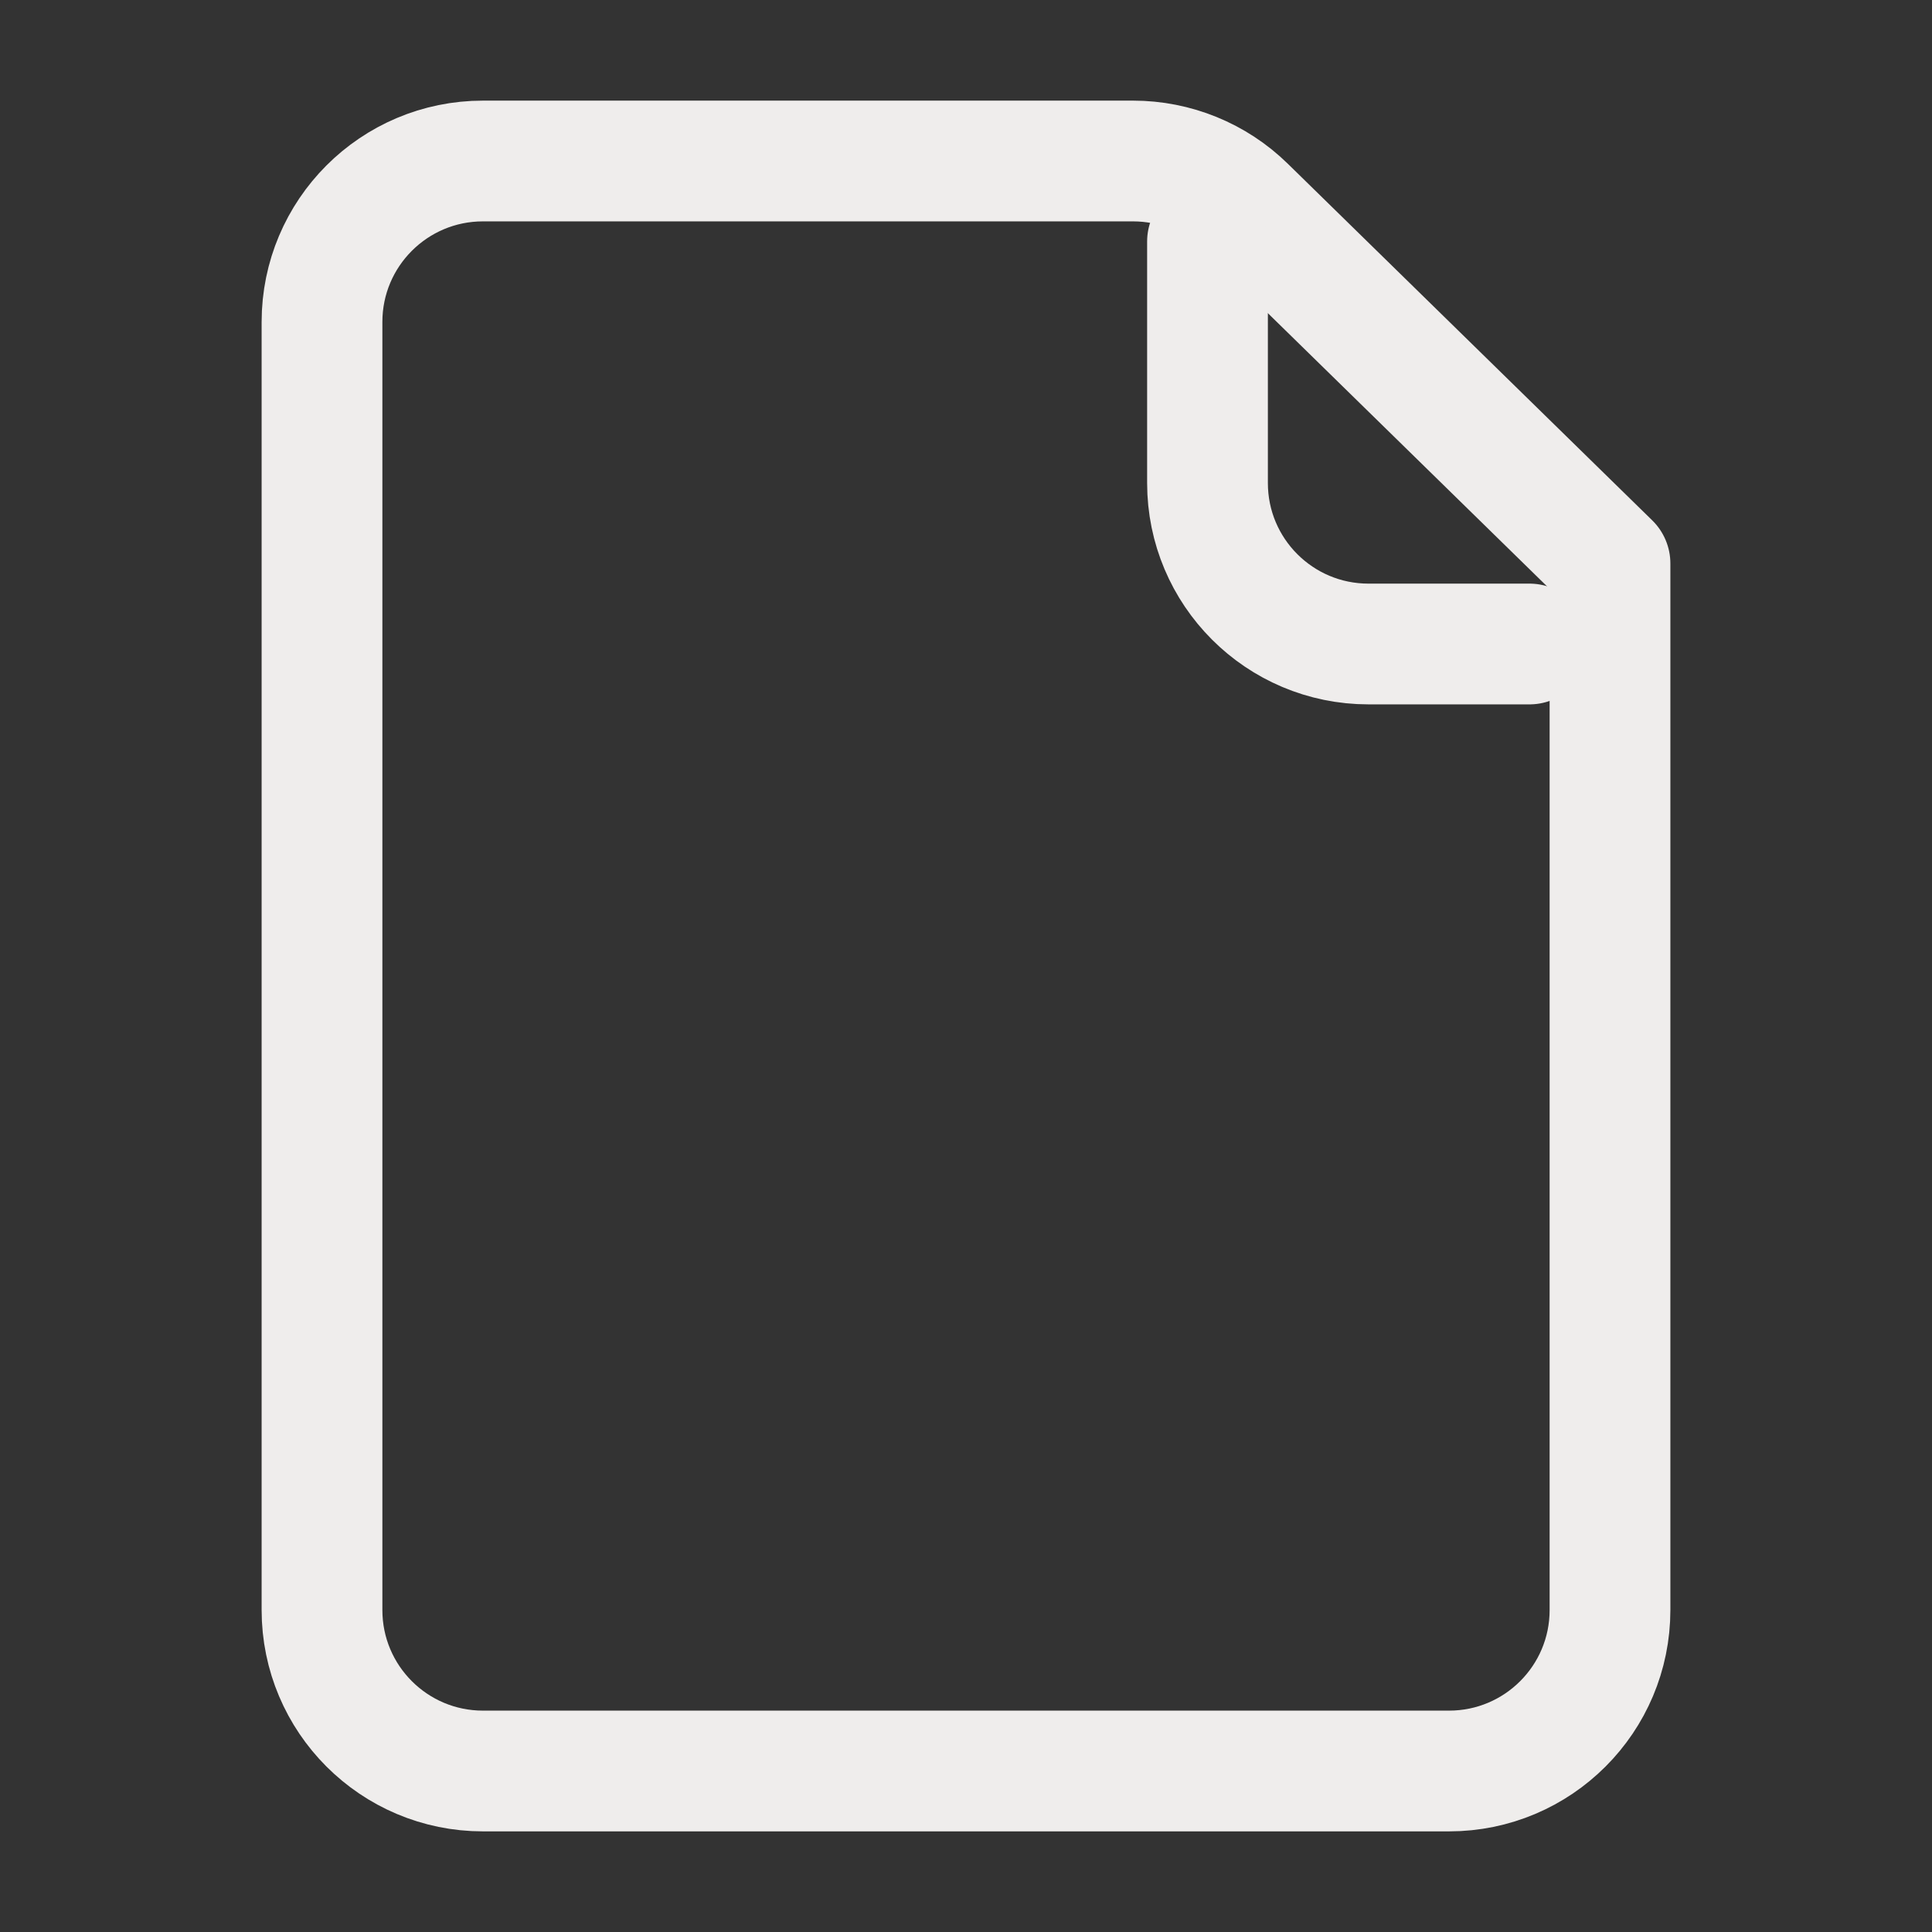
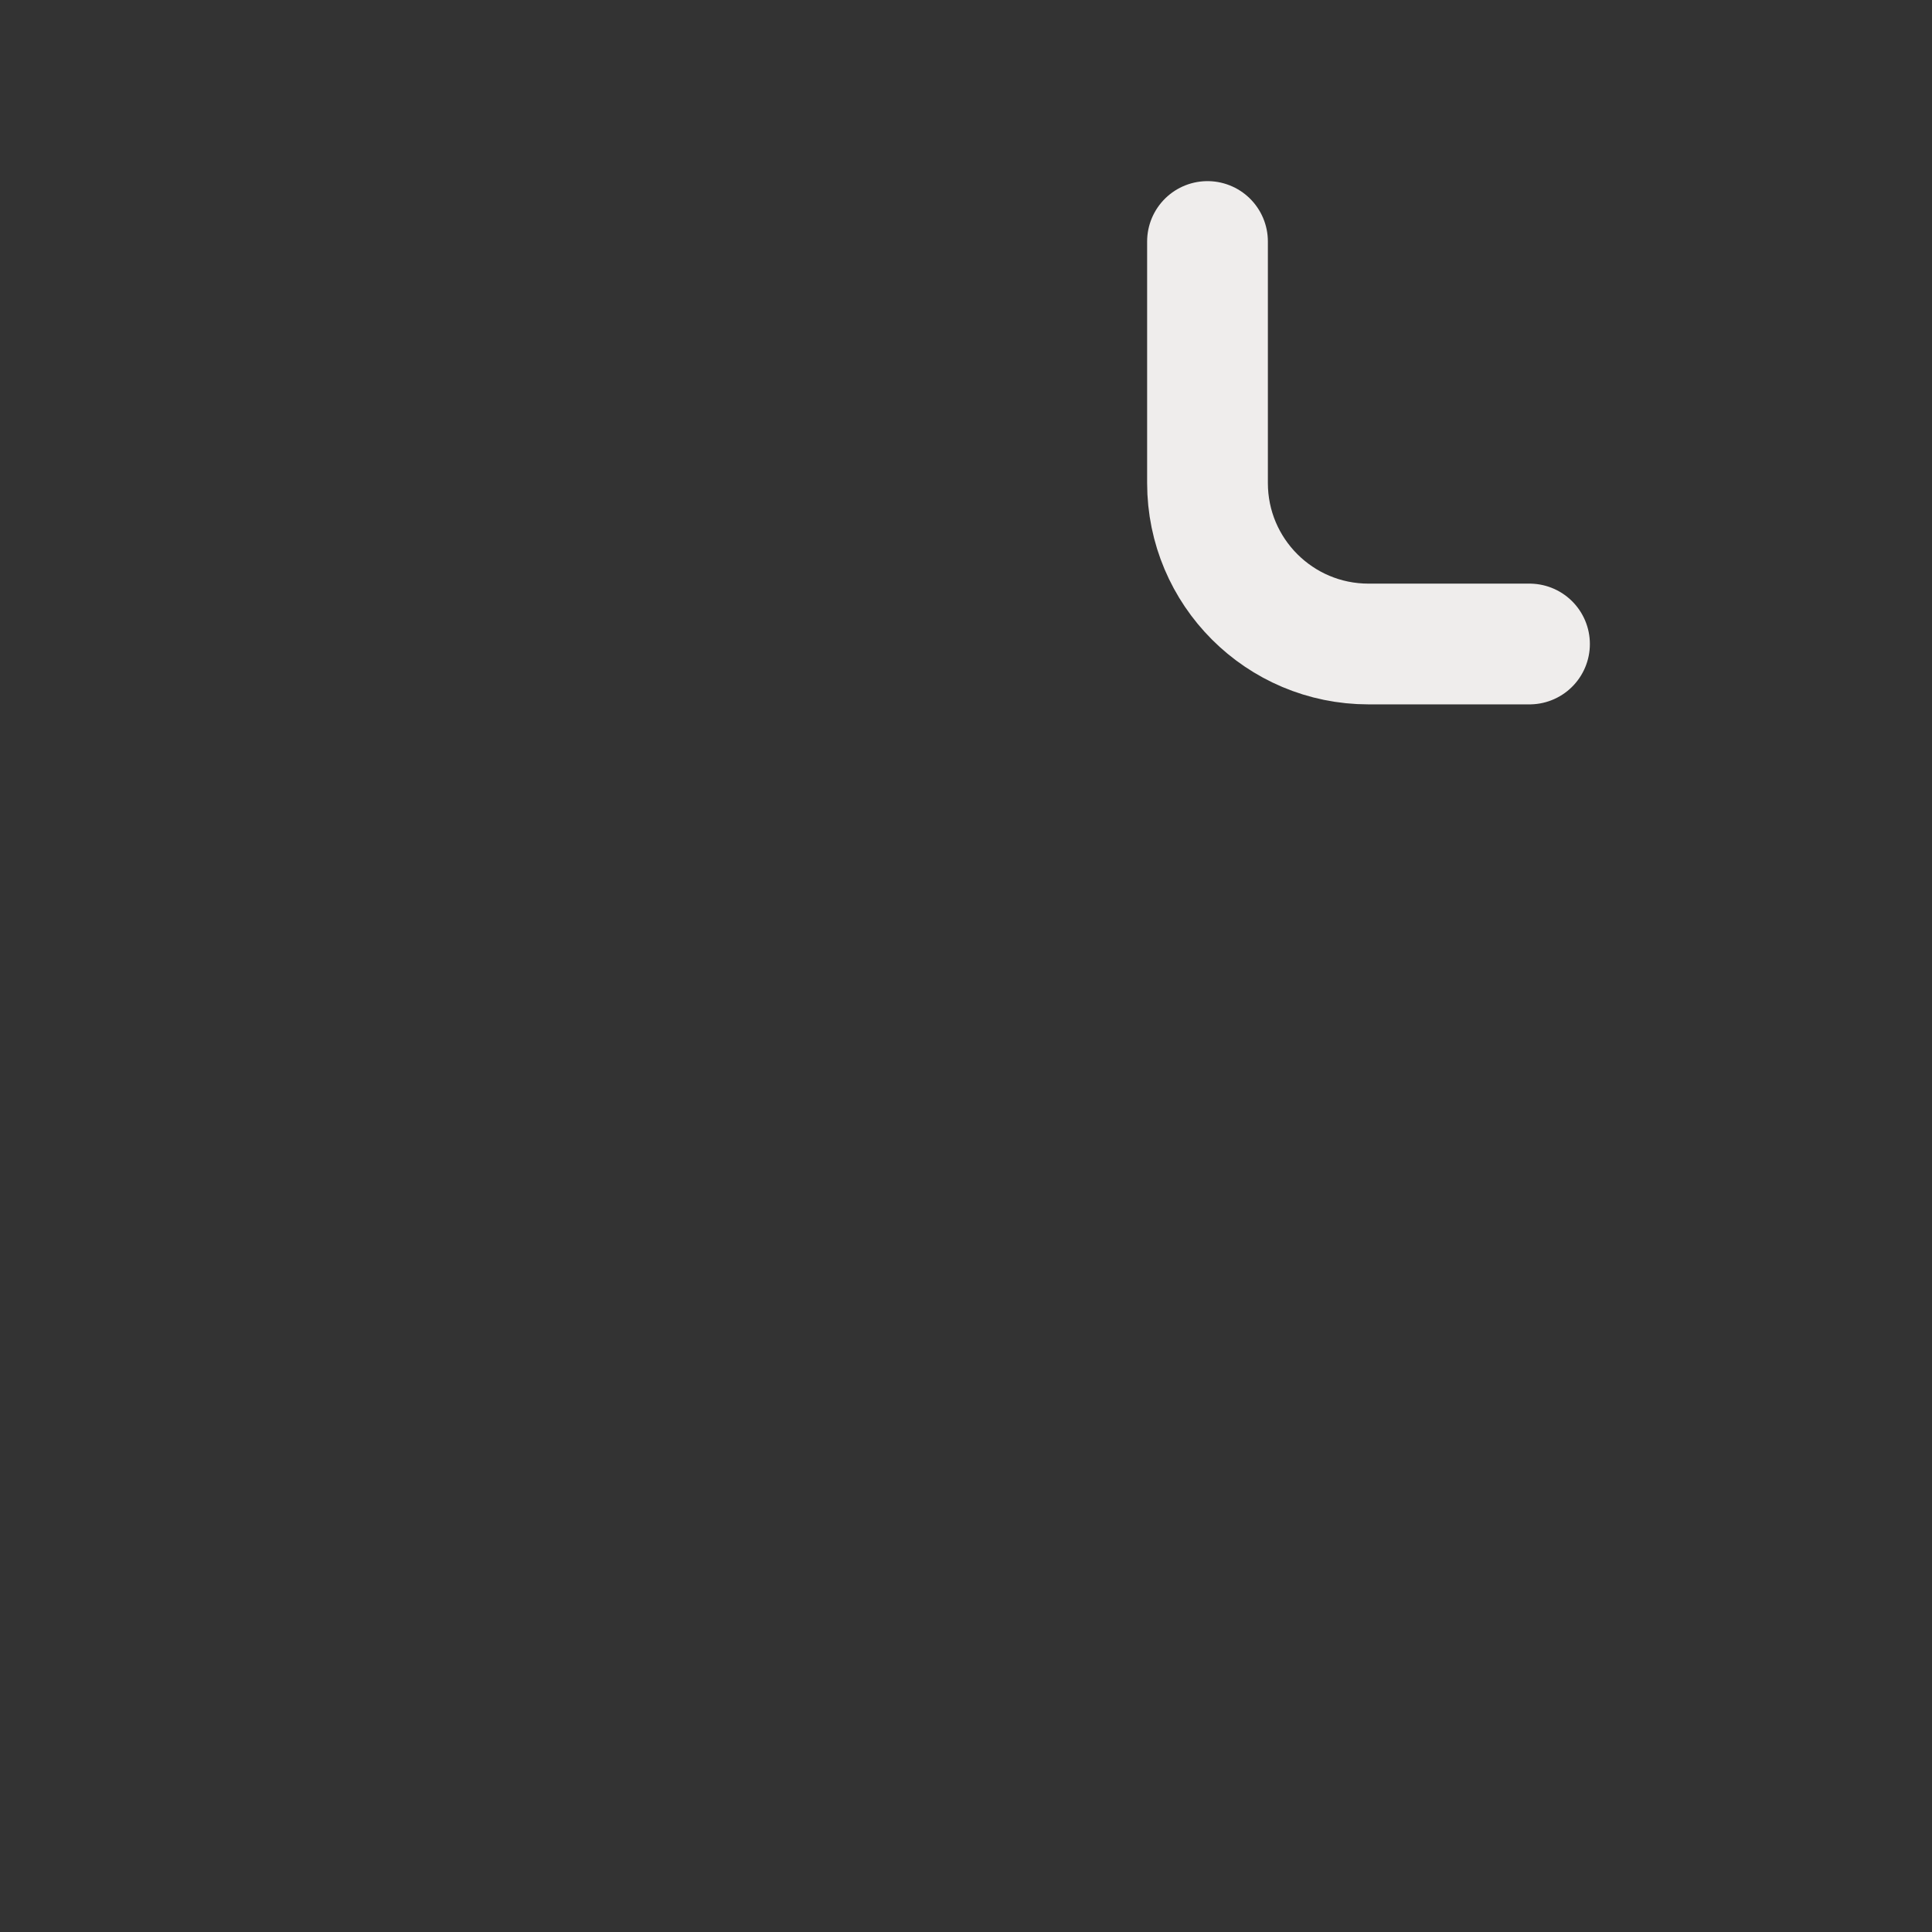
<svg xmlns="http://www.w3.org/2000/svg" width="24" height="24" viewBox="0 0 24 24" fill="none">
  <rect x="0" y="0" width="24" height="24" fill="#333333" stroke="none" />
-   <path d="M4 4C4 2.895 4.895 2 6 2H14.075C14.598 2 15.101 2.205 15.474 2.571L20 7V20C20 21.105 19.105 22 18 22H6C4.895 22 4 21.105 4 20V4Z" stroke="#EFEDEC" stroke-width="1.5" stroke-miterlimit="10" stroke-linecap="round" stroke-linejoin="round" />
  <path d="M15 3V6C15 7.105 15.895 8 17 8H19" stroke="#EFEDEC" stroke-width="1.5" stroke-miterlimit="10" stroke-linecap="round" stroke-linejoin="round" />
</svg>